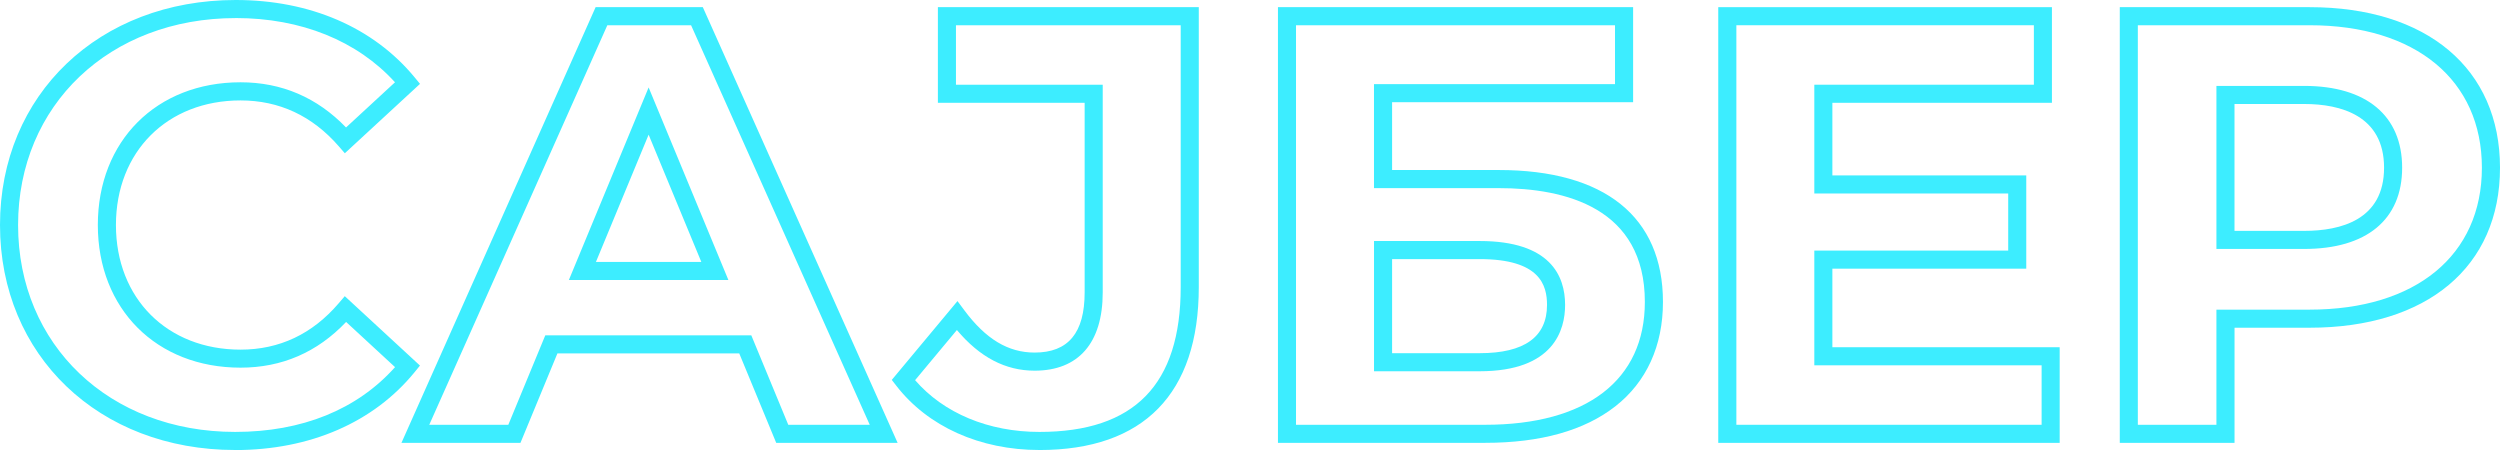
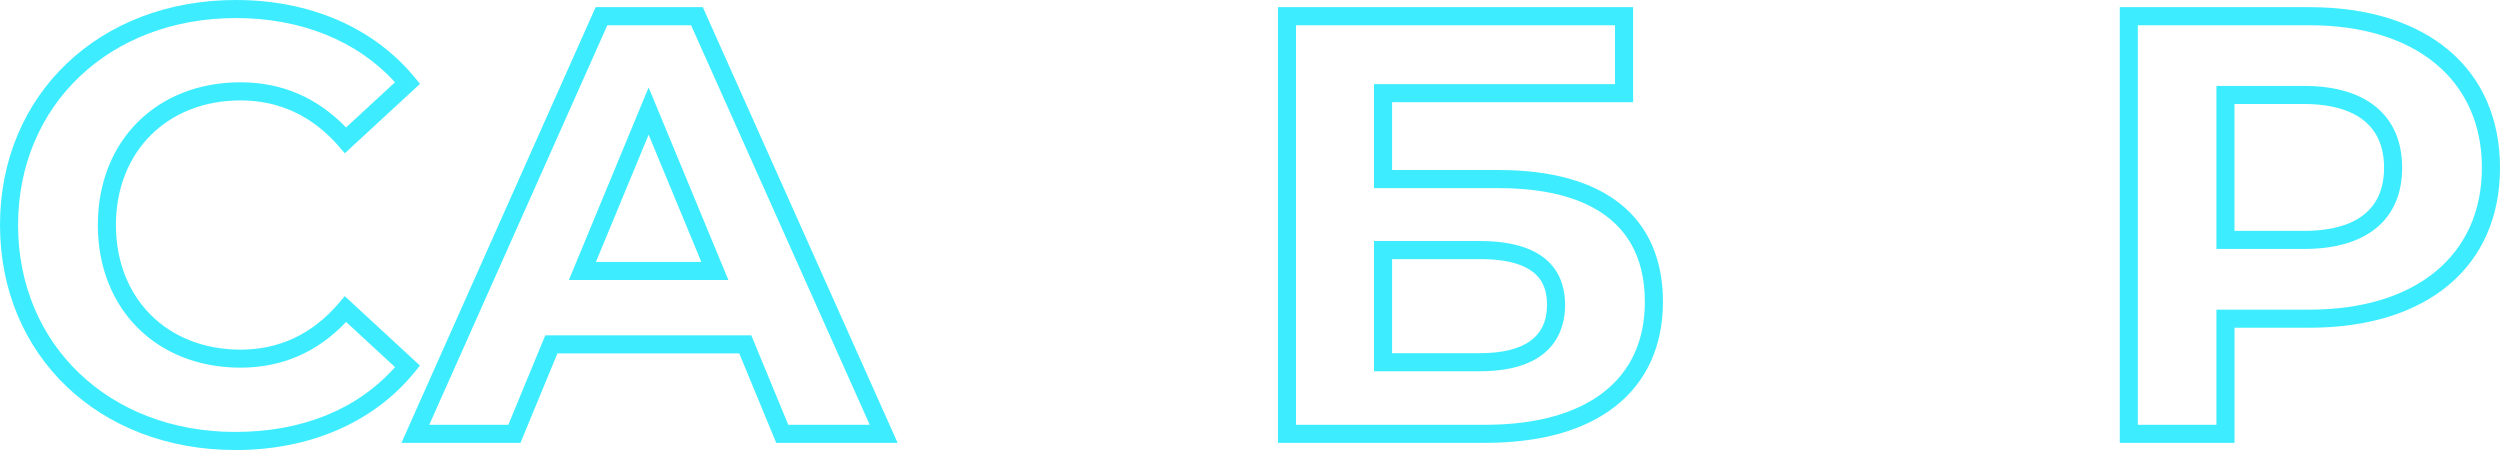
<svg xmlns="http://www.w3.org/2000/svg" id="Layer_2" viewBox="0 0 945.77 170.24">
  <defs>
    <style>
      .cls-1 {
        fill: #3dedff;
      }
    </style>
  </defs>
  <g id="grafika">
    <g>
      <path class="cls-1" d="M88.96,170.24C37.41,170.24,0,134.45,0,85.12S37.51,0,89.19,0c28.07,0,52.09,10.38,67.64,29.23l2.06,2.5-28.44,26.25-2.31-2.66c-10.01-11.5-22.51-17.33-37.14-17.33-27.75,0-47.14,19.38-47.14,47.14s19.38,47.14,47.14,47.14c14.69,0,27.18-5.9,37.12-17.53l2.31-2.7,28.45,26.26-2.03,2.49c-15.49,19.01-39.59,29.47-67.88,29.47ZM89.19,6.84C41.47,6.84,6.84,39.76,6.84,85.12s34.54,78.28,82.12,78.28c25.31,0,46.15-8.46,60.49-24.51l-18.51-17.09c-10.9,11.48-24.32,17.29-39.95,17.29-31.78,0-53.98-22.2-53.98-53.98s22.2-53.98,53.98-53.98c15.56,0,28.97,5.74,39.92,17.09l18.52-17.09c-14.26-15.7-35.51-24.3-60.25-24.3Z" />
      <path class="cls-1" d="M339.58,167.54h-45.93l-13.99-33.85h-68.78l-13.99,33.85h-45.02L225.33,2.71h40.55l73.7,164.83ZM298.22,160.7h30.81L261.44,9.55h-31.68l-67.37,151.15h29.91l13.99-33.85h77.93l13.99,33.85ZM275.55,105.92h-60.34l30.17-72.84,30.17,72.84ZM225.44,99.08h39.87l-19.93-48.13-19.93,48.13Z" />
-       <path class="cls-1" d="M393.21,170.24c-22.47,0-42.21-8.87-54.16-24.35l-1.68-2.17,24.85-29.82,2.59,3.48c8.13,10.92,16.59,16,26.6,16,12.73,0,18.92-7.45,18.92-22.76V38.89h-55.52V2.71h98.7v105.89c0,40.33-20.85,61.65-60.3,61.65ZM346.19,143.82c10.79,12.48,27.76,19.58,47.02,19.58,35.97,0,53.46-17.93,53.46-54.81V9.55h-85.02v22.5h55.52v78.58c0,19.09-9.15,29.6-25.76,29.6-11.04,0-20.7-5.04-29.41-15.38l-15.81,18.97Z" />
      <path class="cls-1" d="M561.81,167.54h-78.35V2.71h134.36v35.95h-91.18v25.66h40.37c40.05,0,62.1,17.73,62.1,49.91,0,16.61-6.23,30.26-18.01,39.48-11.72,9.17-28.3,13.82-49.28,13.82ZM490.3,160.7h71.51c38.42,0,60.45-16.93,60.45-46.46,0-35.6-30.05-43.07-55.26-43.07h-47.21V31.82h91.18V9.55h-120.68v151.15ZM559.78,140.45h-39.98v-49.27h39.98c26.7,0,32.31,13.15,32.31,24.18,0,9.37-4.2,25.09-32.31,25.09ZM526.64,133.61h33.14c16.9,0,25.47-6.14,25.47-18.25,0-7.45-2.64-17.34-25.47-17.34h-33.14v35.59Z" />
-       <path class="cls-1" d="M779.2,167.54h-129.17V2.71h126.23v36.18h-83.06v27.47h73.35v35.28h-73.35v29.72h85.99v36.18ZM656.87,160.7h115.49v-22.5h-85.99v-43.4h73.35v-21.6h-73.35v-41.15h83.06V9.55h-112.55v151.15Z" />
      <path class="cls-1" d="M845.33,167.54h-43.4V2.71h71.81c44.43,0,72.03,23.28,72.03,60.75s-27.6,60.52-72.03,60.52h-28.4v43.56ZM808.77,160.7h29.72v-43.56h35.24c40.21,0,65.19-20.57,65.19-53.68s-24.98-53.91-65.19-53.91h-64.97v151.15ZM871.7,94.18h-33.21v-61.68h33.21c23.55,0,37.05,11.28,37.05,30.95s-13.5,30.73-37.05,30.73ZM845.33,87.34h26.37c13.78,0,30.21-4.14,30.21-23.89s-16.43-24.11-30.21-24.11h-26.37v48Z" />
    </g>
  </g>
</svg>